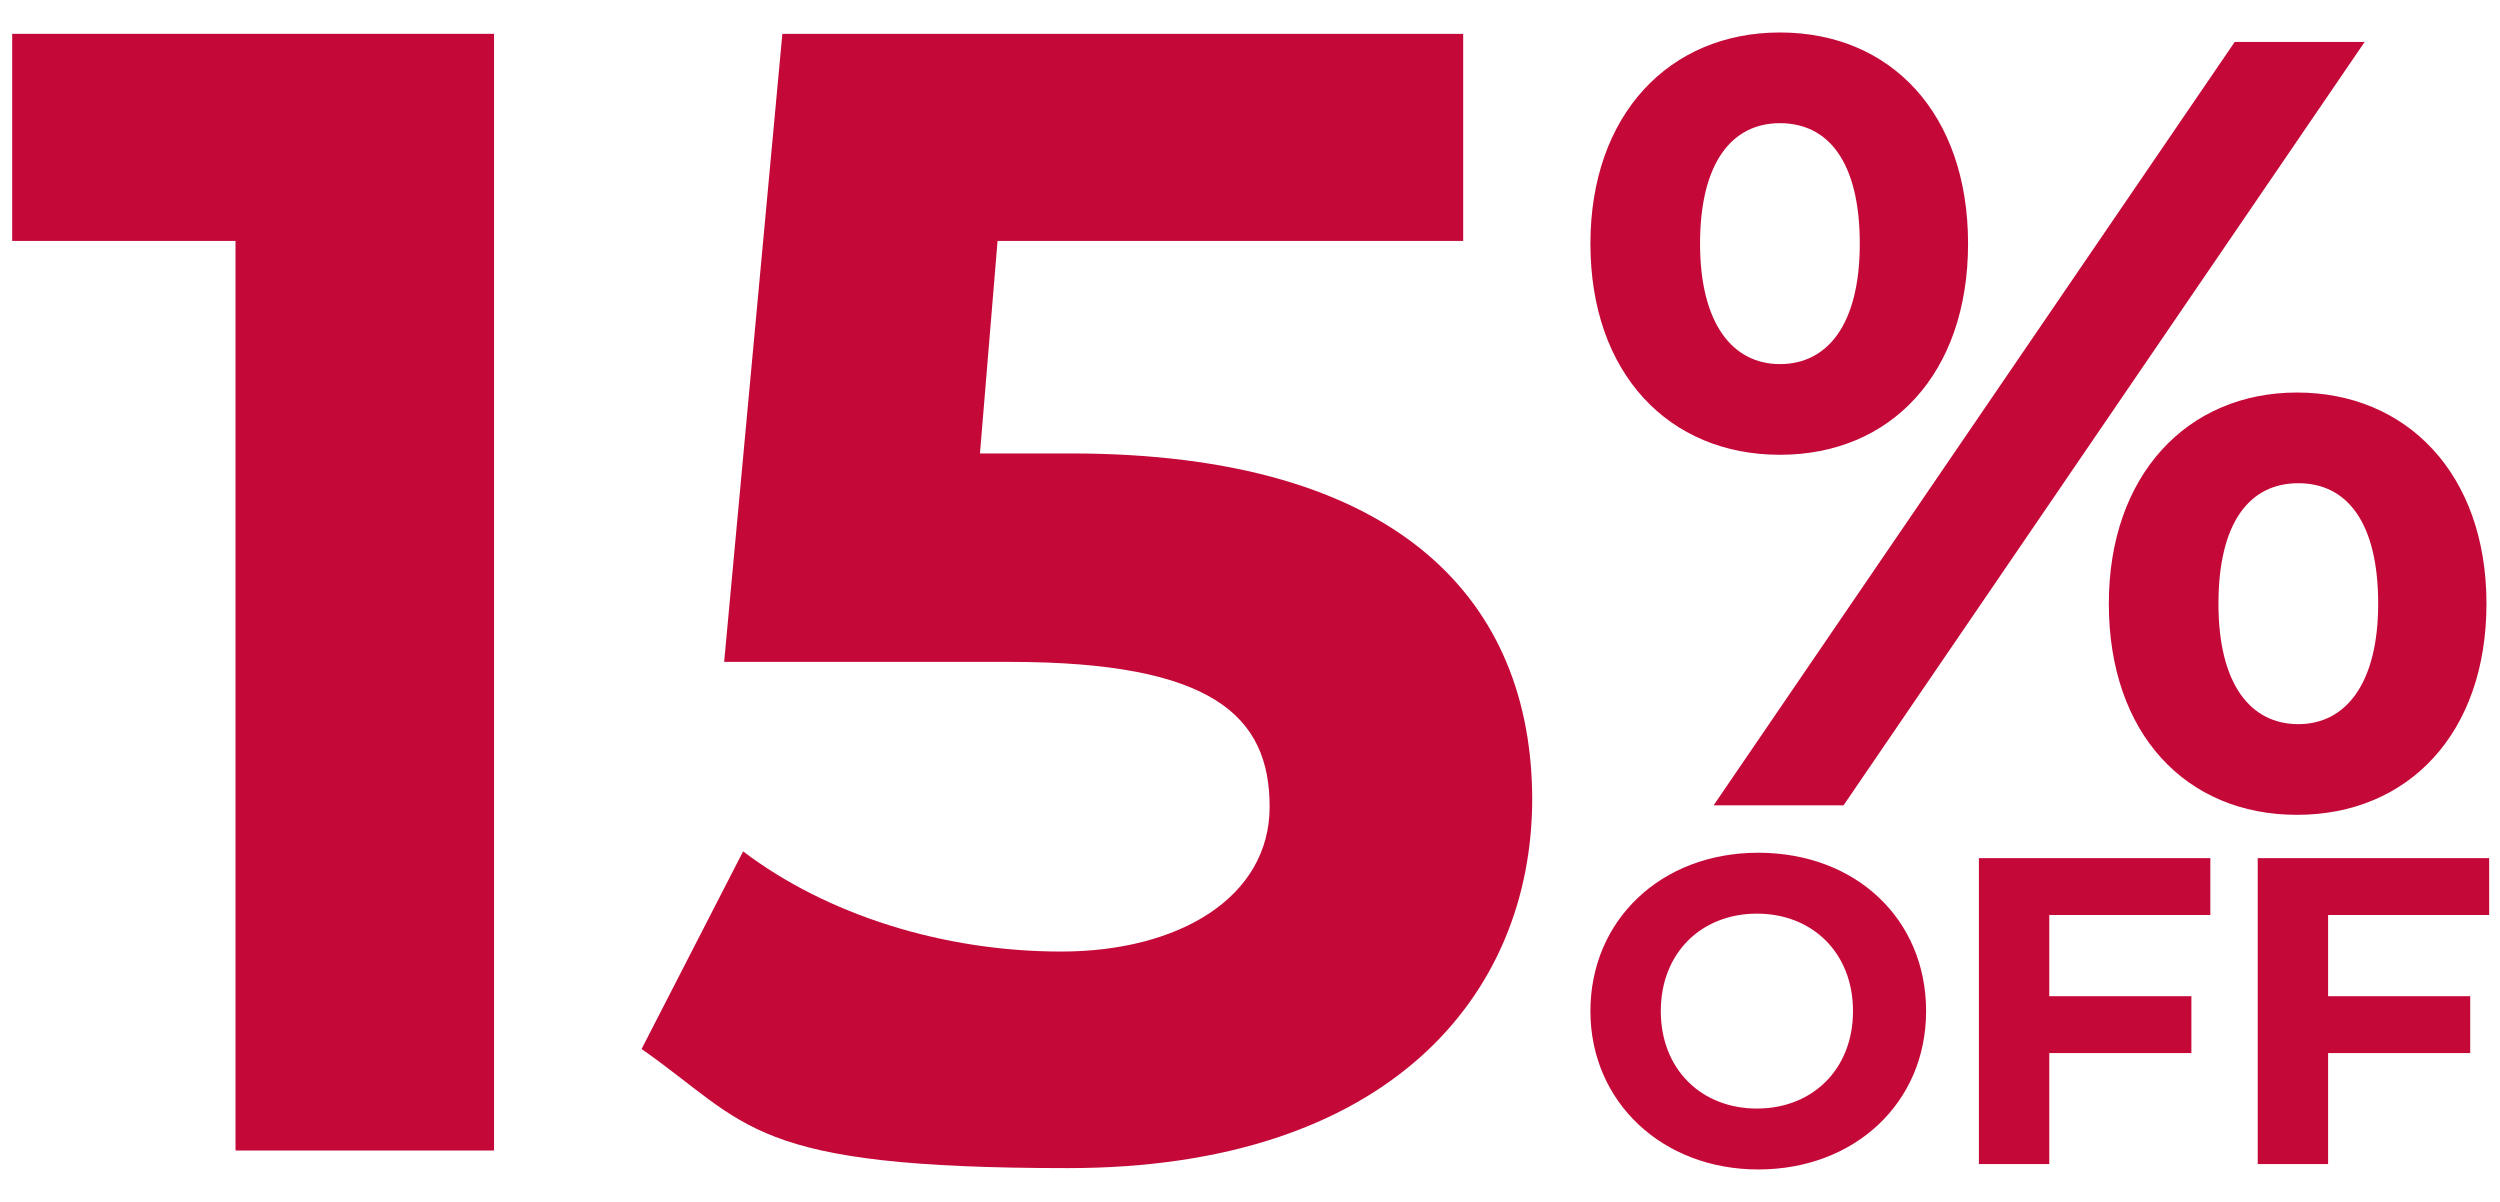
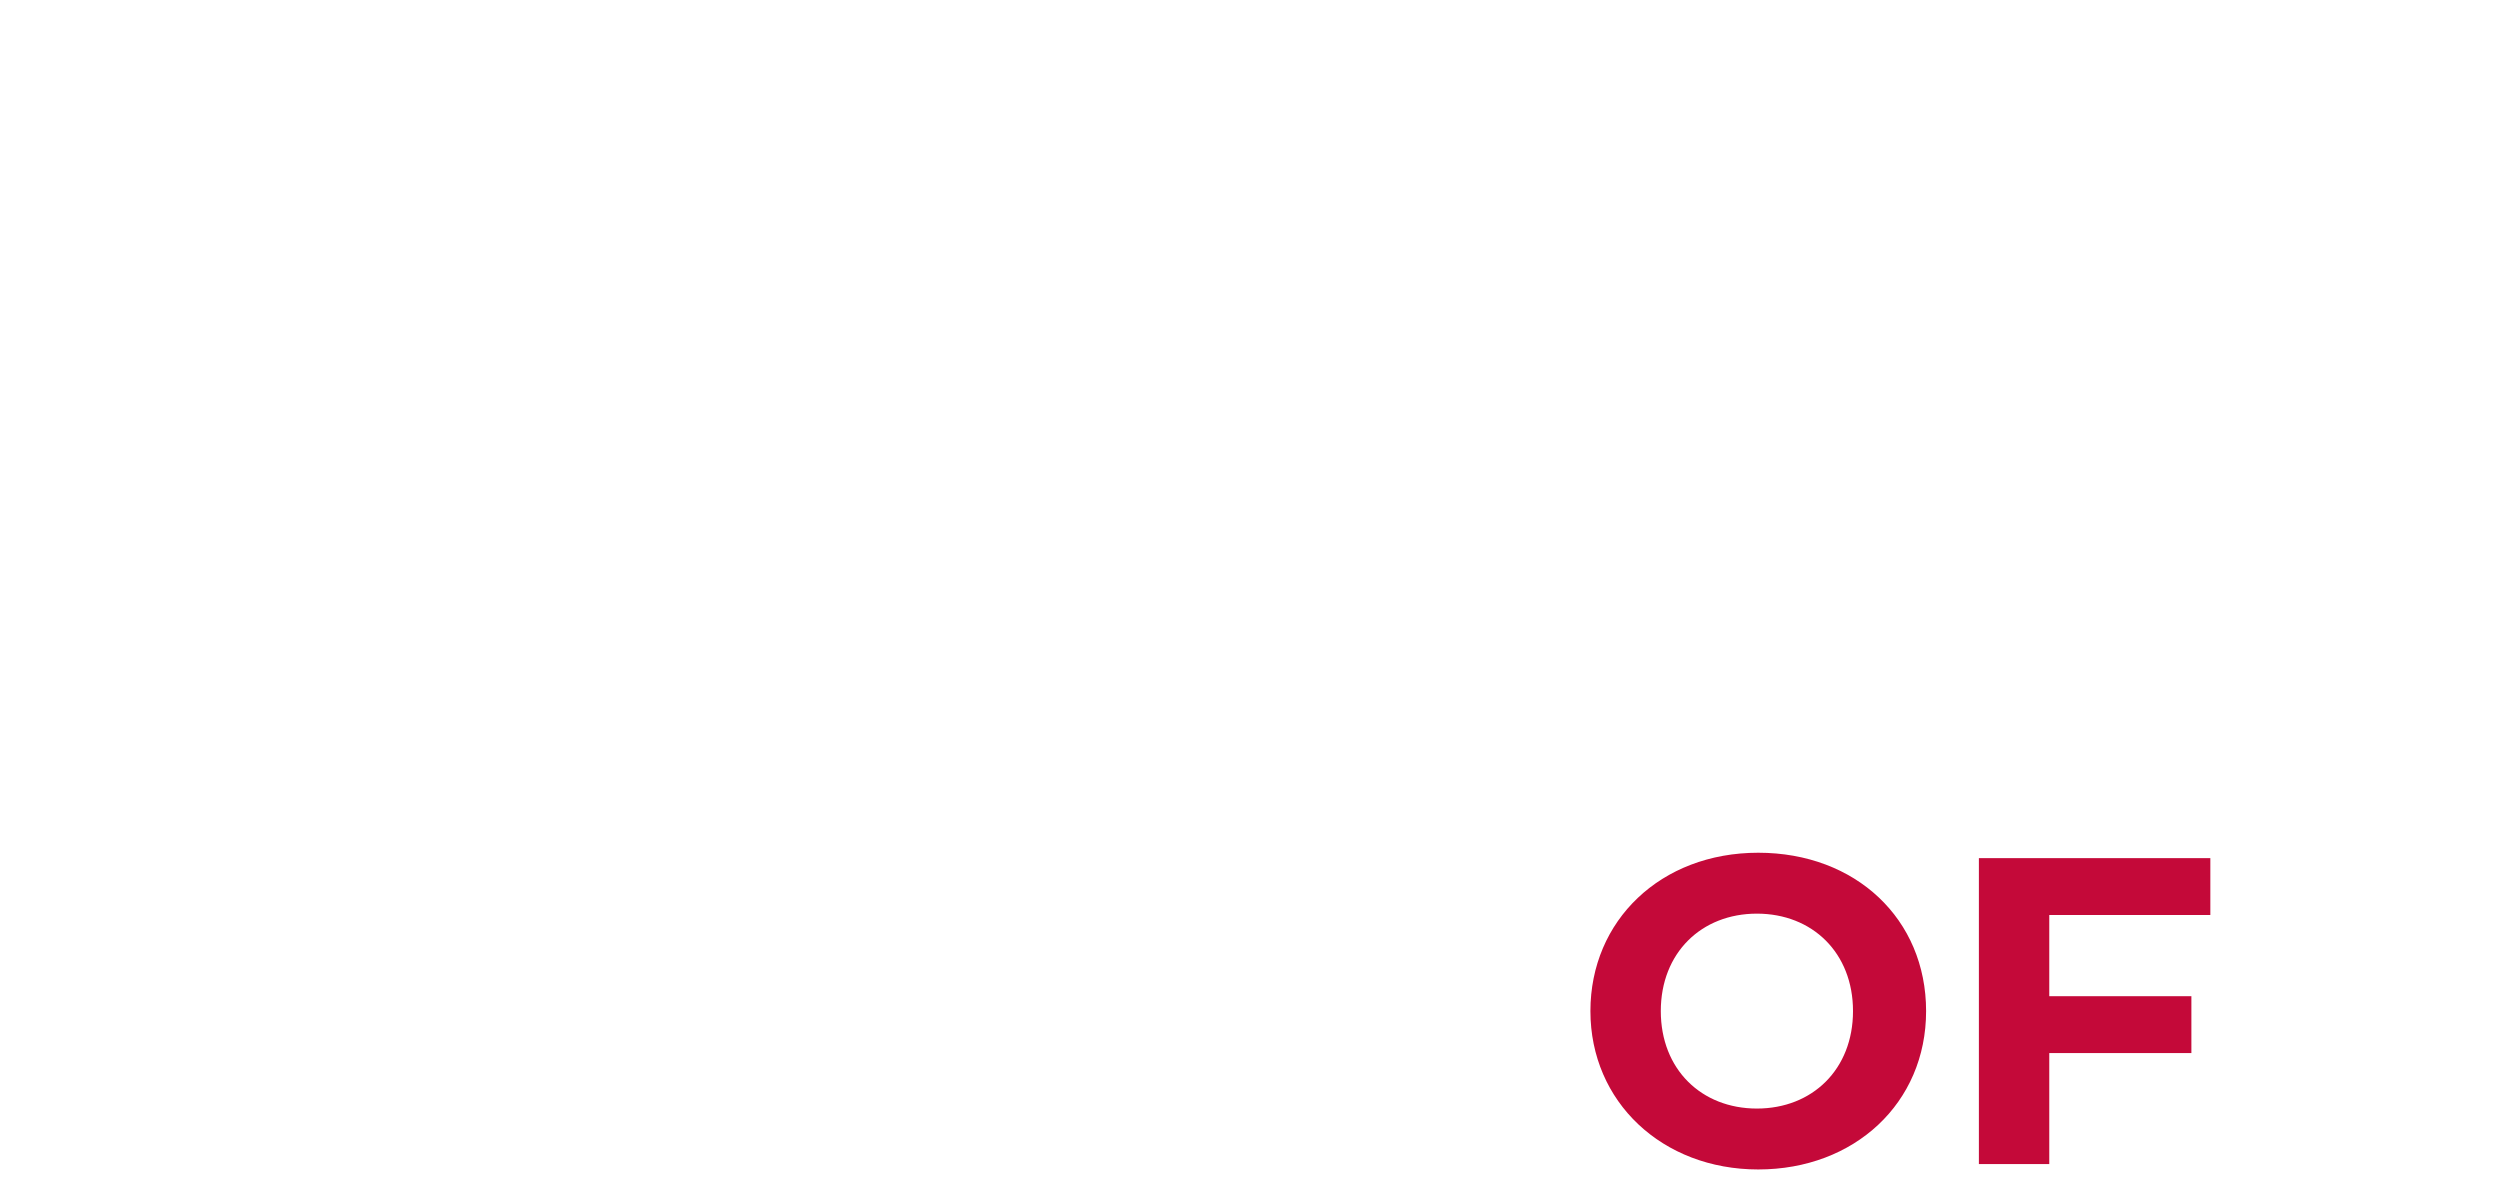
<svg xmlns="http://www.w3.org/2000/svg" version="1.1" viewBox="0 0 184.7 88.8">
  <defs>
    <style>
      .cls-1 {
        fill: #c40939;
      }
    </style>
  </defs>
  <g>
    <g id="Capa_1">
      <g>
-         <path class="cls-1" d="M36.5,2.5v82.5h-19.1V17.8H.9V2.5h35.6Z" />
-         <path class="cls-1" d="M113.2,59c0,14.6-10.7,27.3-34.3,27.3s-23.5-3.2-31.5-8.8l7.5-14.6c6.2,4.7,14.8,7.4,23.5,7.4s15.4-4,15.4-10.7-4.2-10.7-19.2-10.7h-21.1L57.8,2.5h50.3v15.3h-34.4l-1.3,15.7h6.7c24.4,0,34.1,11,34.1,25.6Z" />
-         <path class="cls-1" d="M117.5,18c0-9.5,5.8-15.6,14-15.6s13.9,6,13.9,15.6-5.7,15.6-13.9,15.6-14-6-14-15.6ZM137.4,18c0-6-2.3-8.9-5.9-8.9s-5.9,3-5.9,8.9,2.4,8.9,5.9,8.9,5.9-2.9,5.9-8.9ZM165.1,3.1h9.6l-38.5,56.4h-9.6L165.1,3.1ZM155.8,44.6c0-9.5,5.8-15.6,13.9-15.6s14,6,14,15.6-5.8,15.6-14,15.6-13.9-6-13.9-15.6ZM175.7,44.6c0-6-2.3-8.9-5.9-8.9s-5.9,2.9-5.9,8.9,2.4,8.9,5.9,8.9,5.9-3,5.9-8.9Z" />
        <g>
          <path class="cls-1" d="M117.5,74.7c0-6.7,5.2-11.7,12.4-11.7s12.4,4.9,12.4,11.7-5.3,11.7-12.4,11.7-12.4-5-12.4-11.7ZM136.9,74.7c0-4.3-3-7.2-7.1-7.2s-7.1,2.9-7.1,7.2,3,7.2,7.1,7.2,7.1-2.9,7.1-7.2Z" />
          <path class="cls-1" d="M151.4,67.6v6h10.5v4.2h-10.5v8.2h-5.2v-22.6h17.1v4.2h-11.8Z" />
-           <path class="cls-1" d="M172,67.6v6h10.5v4.2h-10.5v8.2h-5.2v-22.6h17.1v4.2h-11.8Z" />
        </g>
      </g>
    </g>
  </g>
</svg>